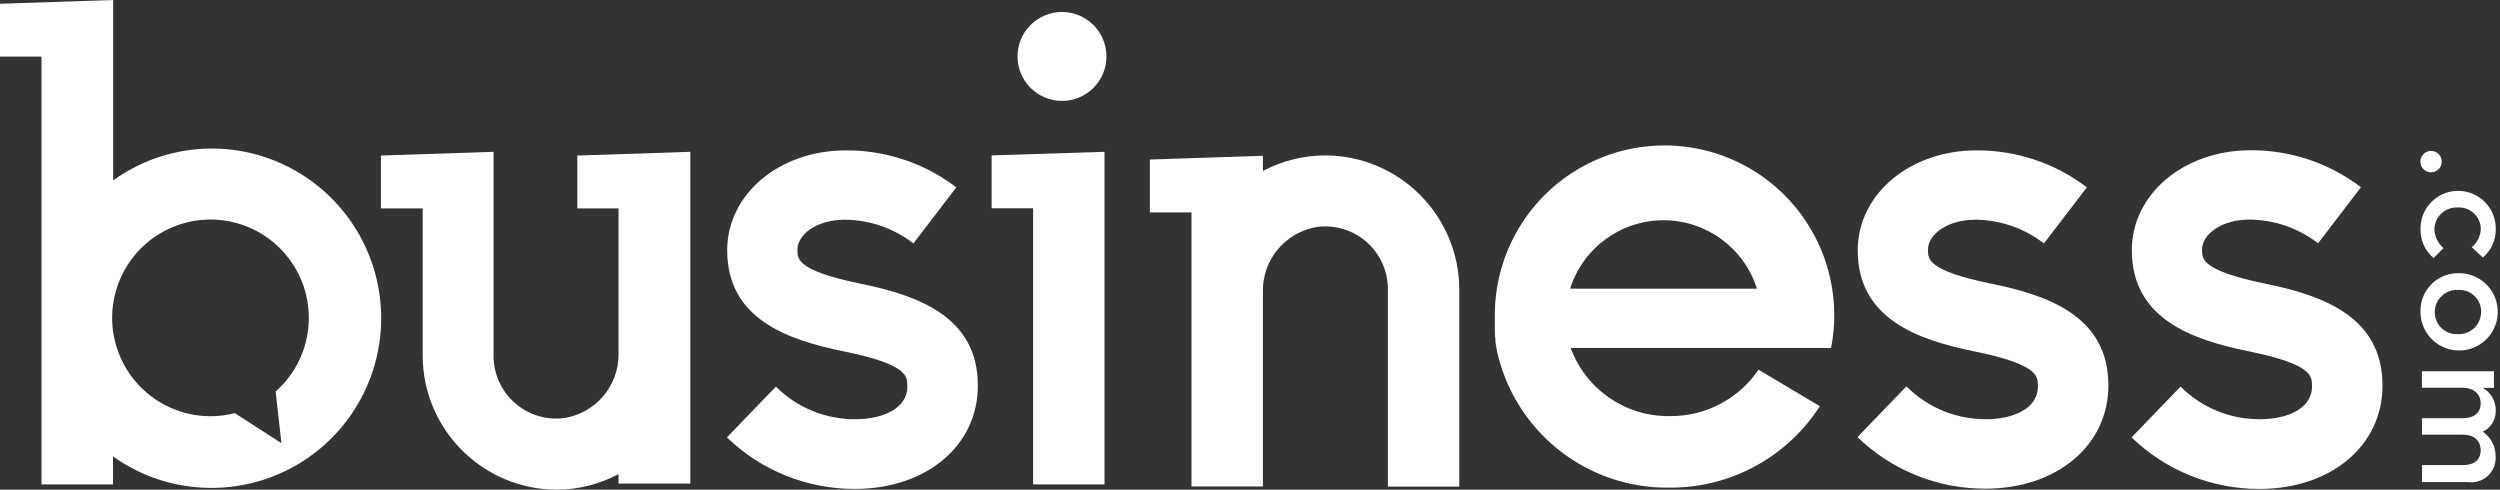
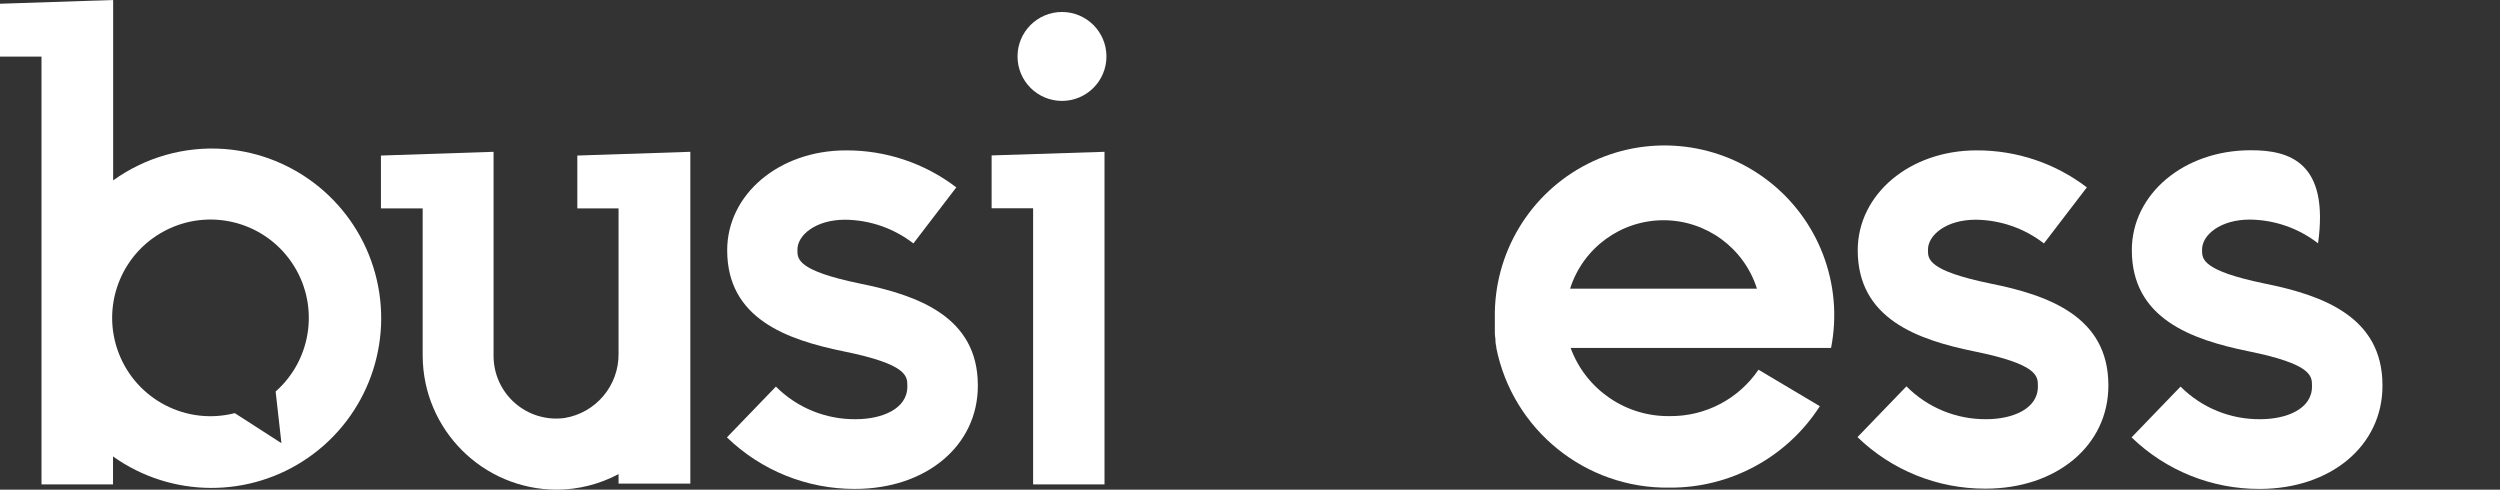
<svg xmlns="http://www.w3.org/2000/svg" width="194px" height="38px" viewBox="0 0 194 38" version="1.1">
  <rect x="0" y="0" width="194" height="38" fill="#333333" stroke="none" />
  <g id="Page-1" stroke="none" stroke-width="1" fill="none" fill-rule="evenodd">
    <g id="business-com" fill="#FFFFFF">
      <g id="Réteg_2">
        <g id="Layer_6">
          <path d="M17.39,11.56 C14.323,11.339 11.275,12.203 8.78,14 L8.78,0 L0,0.29 L0,4.39 L3.22,4.39 L3.22,37.59 L8.77,37.59 L8.77,35.42 C13.306,38.651 19.384,38.679 23.95,35.491 C28.516,32.303 30.583,26.587 29.113,21.216 C27.643,15.845 22.953,11.978 17.4,11.56 L17.39,11.56 Z M21.39,30.39 L21.84,34.39 L18.22,32.06 C14.474,33.016 10.605,31.018 9.215,27.411 C7.824,23.804 9.351,19.727 12.769,17.921 C16.187,16.115 20.416,17.15 22.612,20.331 C24.809,23.512 24.28,27.833 21.38,30.39 L21.39,30.39 Z" id="Shape" />
          <path d="M48,37.53 L53.57,37.53 L53.57,11.78 L44.8,12.07 L44.8,16.17 L48,16.17 L48,27.44 C48.031,29.92 46.239,32.048 43.79,32.44 C42.405,32.621 41.008,32.197 39.957,31.276 C38.906,30.356 38.303,29.027 38.3,27.63 L38.3,11.78 L29.56,12.07 L29.56,16.17 L32.8,16.17 L32.8,27.61 C32.822,33.343 37.467,37.984 43.2,38 L43.2,38 C44.875,37.993 46.522,37.578 48,36.79 L48,36.79" id="Shape" />
-           <path d="M102.87,12.06 L102.87,12.06 C101.172,12.056 99.499,12.471 98,13.27 L98,12.09 L89.23,12.38 L89.23,16.48 L92.46,16.48 L92.46,37.75 L98,37.75 L98,22.61 C97.969,20.13 99.761,18.002 102.21,17.61 C103.595,17.429 104.992,17.853 106.043,18.774 C107.094,19.694 107.697,21.023 107.7,22.42 L107.7,37.76 L113.24,37.76 L113.24,22.45 C113.218,16.729 108.591,12.093 102.87,12.06 Z" id="Shape" />
          <polygon id="Shape" points="76.95 12.06 76.95 16.16 80.17 16.16 80.17 37.59 85.71 37.59 85.71 11.78" />
          <circle id="Oval" cx="82.41" cy="4.38" r="3.45" />
          <path d="M66.71,22 C61.88,21 61.88,20.1 61.88,19.42 L61.88,19.37 C61.88,18.25 63.29,17.05 65.58,17.05 C67.5,17.068 69.362,17.714 70.88,18.89 L74.21,14.54 C71.749,12.662 68.735,11.653 65.64,11.67 C60.47,11.67 56.43,15.07 56.43,19.42 L56.43,19.42 C56.43,24.72 61.03,26.36 65.49,27.27 C70.41,28.27 70.41,29.19 70.41,29.94 L70.41,30 C70.41,31.75 68.41,32.53 66.41,32.53 C64.087,32.557 61.851,31.644 60.21,30 L56.41,33.94 C59.072,36.517 62.635,37.952 66.34,37.94 C71.87,37.94 75.88,34.59 75.88,29.94 L75.88,29.88 C75.87,24.58 71.23,22.91 66.71,22 Z" id="Shape" />
          <path d="M154.44,22 C149.61,21 149.61,20.1 149.61,19.42 L149.61,19.37 C149.61,18.25 151.02,17.05 153.31,17.05 C155.23,17.068 157.092,17.714 158.61,18.89 L161.94,14.54 C159.479,12.662 156.465,11.653 153.37,11.67 C148.2,11.67 144.16,15.07 144.16,19.42 L144.16,19.42 C144.16,24.72 148.76,26.36 153.22,27.27 C158.14,28.27 158.14,29.19 158.14,29.94 L158.14,30 C158.14,31.75 156.14,32.53 154.14,32.53 C151.814,32.551 149.578,31.632 147.94,29.98 L144.14,33.92 C146.802,36.497 150.365,37.932 154.07,37.92 C159.6,37.92 163.61,34.57 163.61,29.92 L163.61,29.86 C163.59,24.58 159,22.91 154.44,22 Z" id="Shape" />
-           <path d="M175.72,22 C170.88,21 170.88,20.09 170.88,19.42 L170.88,19.36 C170.88,18.24 172.29,17.04 174.58,17.04 C176.5,17.058 178.362,17.704 179.88,18.88 L183.21,14.53 C180.749,12.652 177.735,11.643 174.64,11.66 C169.47,11.66 165.43,15.06 165.43,19.41 L165.43,19.41 C165.43,24.71 170.03,26.35 174.49,27.26 C179.41,28.26 179.41,29.18 179.41,29.93 L179.41,30 C179.41,31.75 177.41,32.53 175.41,32.53 C173.087,32.557 170.851,31.644 169.21,30 L165.41,33.94 C168.072,36.517 171.635,37.952 175.34,37.94 C180.87,37.94 184.88,34.59 184.88,29.94 L184.88,29.88 C184.87,24.58 180.25,22.91 175.72,22 Z" id="Shape" />
-           <path d="M187.83,17.73 C187.83,16.117 189.137,14.81 190.75,14.81 C192.363,14.81 193.67,16.117 193.67,17.73 L193.67,17.73 C193.699,18.594 193.33,19.423 192.67,19.98 L191.81,19.18 C192.249,18.822 192.506,18.287 192.51,17.72 C192.492,17.266 192.292,16.839 191.955,16.534 C191.619,16.229 191.173,16.073 190.72,16.1 C190.254,16.076 189.797,16.242 189.456,16.56 C189.115,16.879 188.918,17.323 188.91,17.79 C188.927,18.354 189.181,18.884 189.61,19.25 L188.85,20.03 C188.174,19.461 187.798,18.613 187.83,17.73 L187.83,17.73 Z" id="Shape" />
-           <path d="M187.83,24.2 C187.806,23.428 188.089,22.678 188.618,22.116 C189.147,21.553 189.878,21.224 190.65,21.2 L190.73,21.2 C192.384,21.146 193.77,22.442 193.826,24.096 C193.883,25.75 192.589,27.137 190.935,27.196 C189.281,27.256 187.892,25.964 187.83,24.31 C187.83,24.31 187.83,24.24 187.83,24.2 Z M192.54,24.2 C192.544,23.732 192.353,23.284 192.014,22.962 C191.675,22.639 191.217,22.472 190.75,22.5 C190.294,22.475 189.846,22.634 189.507,22.939 C189.167,23.245 188.963,23.674 188.94,24.13 L188.94,24.22 C188.934,24.69 189.123,25.141 189.462,25.465 C189.802,25.789 190.261,25.958 190.73,25.93 C191.186,25.952 191.632,25.791 191.97,25.483 C192.308,25.176 192.509,24.746 192.53,24.29 L192.53,24.19 L192.54,24.2 Z" id="Shape" />
-           <path d="M193.66,35.41 C193.698,35.977 193.48,36.53 193.065,36.918 C192.65,37.306 192.083,37.486 191.52,37.41 L187.95,37.41 L187.95,36.09 L191.13,36.09 C192.02,36.09 192.5,35.67 192.5,34.94 C192.5,34.21 192.01,33.73 191.11,33.73 L187.95,33.73 L187.95,32.45 L191.14,32.45 C192,32.45 192.5,32.02 192.5,31.3 C192.5,30.58 191.97,30.09 191.1,30.09 L187.94,30.09 L187.94,28.81 L193.53,28.81 L193.53,30.1 L192.67,30.1 C193.285,30.455 193.666,31.11 193.67,31.82 C193.704,32.53 193.31,33.192 192.67,33.5 C193.296,33.934 193.666,34.649 193.66,35.41 Z" id="Shape" />
-           <circle id="Oval" cx="188.65" cy="12.54" r="0.83" />
+           <path d="M175.72,22 C170.88,21 170.88,20.09 170.88,19.42 L170.88,19.36 C170.88,18.24 172.29,17.04 174.58,17.04 C176.5,17.058 178.362,17.704 179.88,18.88 C180.749,12.652 177.735,11.643 174.64,11.66 C169.47,11.66 165.43,15.06 165.43,19.41 L165.43,19.41 C165.43,24.71 170.03,26.35 174.49,27.26 C179.41,28.26 179.41,29.18 179.41,29.93 L179.41,30 C179.41,31.75 177.41,32.53 175.41,32.53 C173.087,32.557 170.851,31.644 169.21,30 L165.41,33.94 C168.072,36.517 171.635,37.952 175.34,37.94 C180.87,37.94 184.88,34.59 184.88,29.94 L184.88,29.88 C184.87,24.58 180.25,22.91 175.72,22 Z" id="Shape" />
          <path d="M142.09,27 C143.063,22.054 141.128,16.987 137.106,13.949 C133.085,10.911 127.681,10.434 123.19,12.722 C118.699,15.01 115.907,19.66 116,24.7 L116,24.7 L116,24.7 L116,25.29 L116,25.73 L116,25.88 C116.007,26.031 116.023,26.181 116.05,26.33 C116.04,26.38 116.04,26.43 116.05,26.48 C116.05,26.613 116.07,26.747 116.11,26.88 C116.103,26.913 116.103,26.947 116.11,26.98 L116.11,26.98 C117.387,33.366 123.038,37.933 129.55,37.84 C134.266,37.874 138.671,35.489 141.22,31.52 L136.46,28.69 C134.916,30.963 132.338,32.314 129.59,32.29 C126.156,32.347 123.063,30.224 121.88,27 L142.1,27 L142.09,27 Z M129.09,17.09 C132.405,17.092 135.338,19.24 136.34,22.4 L121.84,22.4 C122.846,19.226 125.8,17.074 129.13,17.09 L129.09,17.09 Z" id="Shape" />
        </g>
      </g>
    </g>
  </g>
</svg>